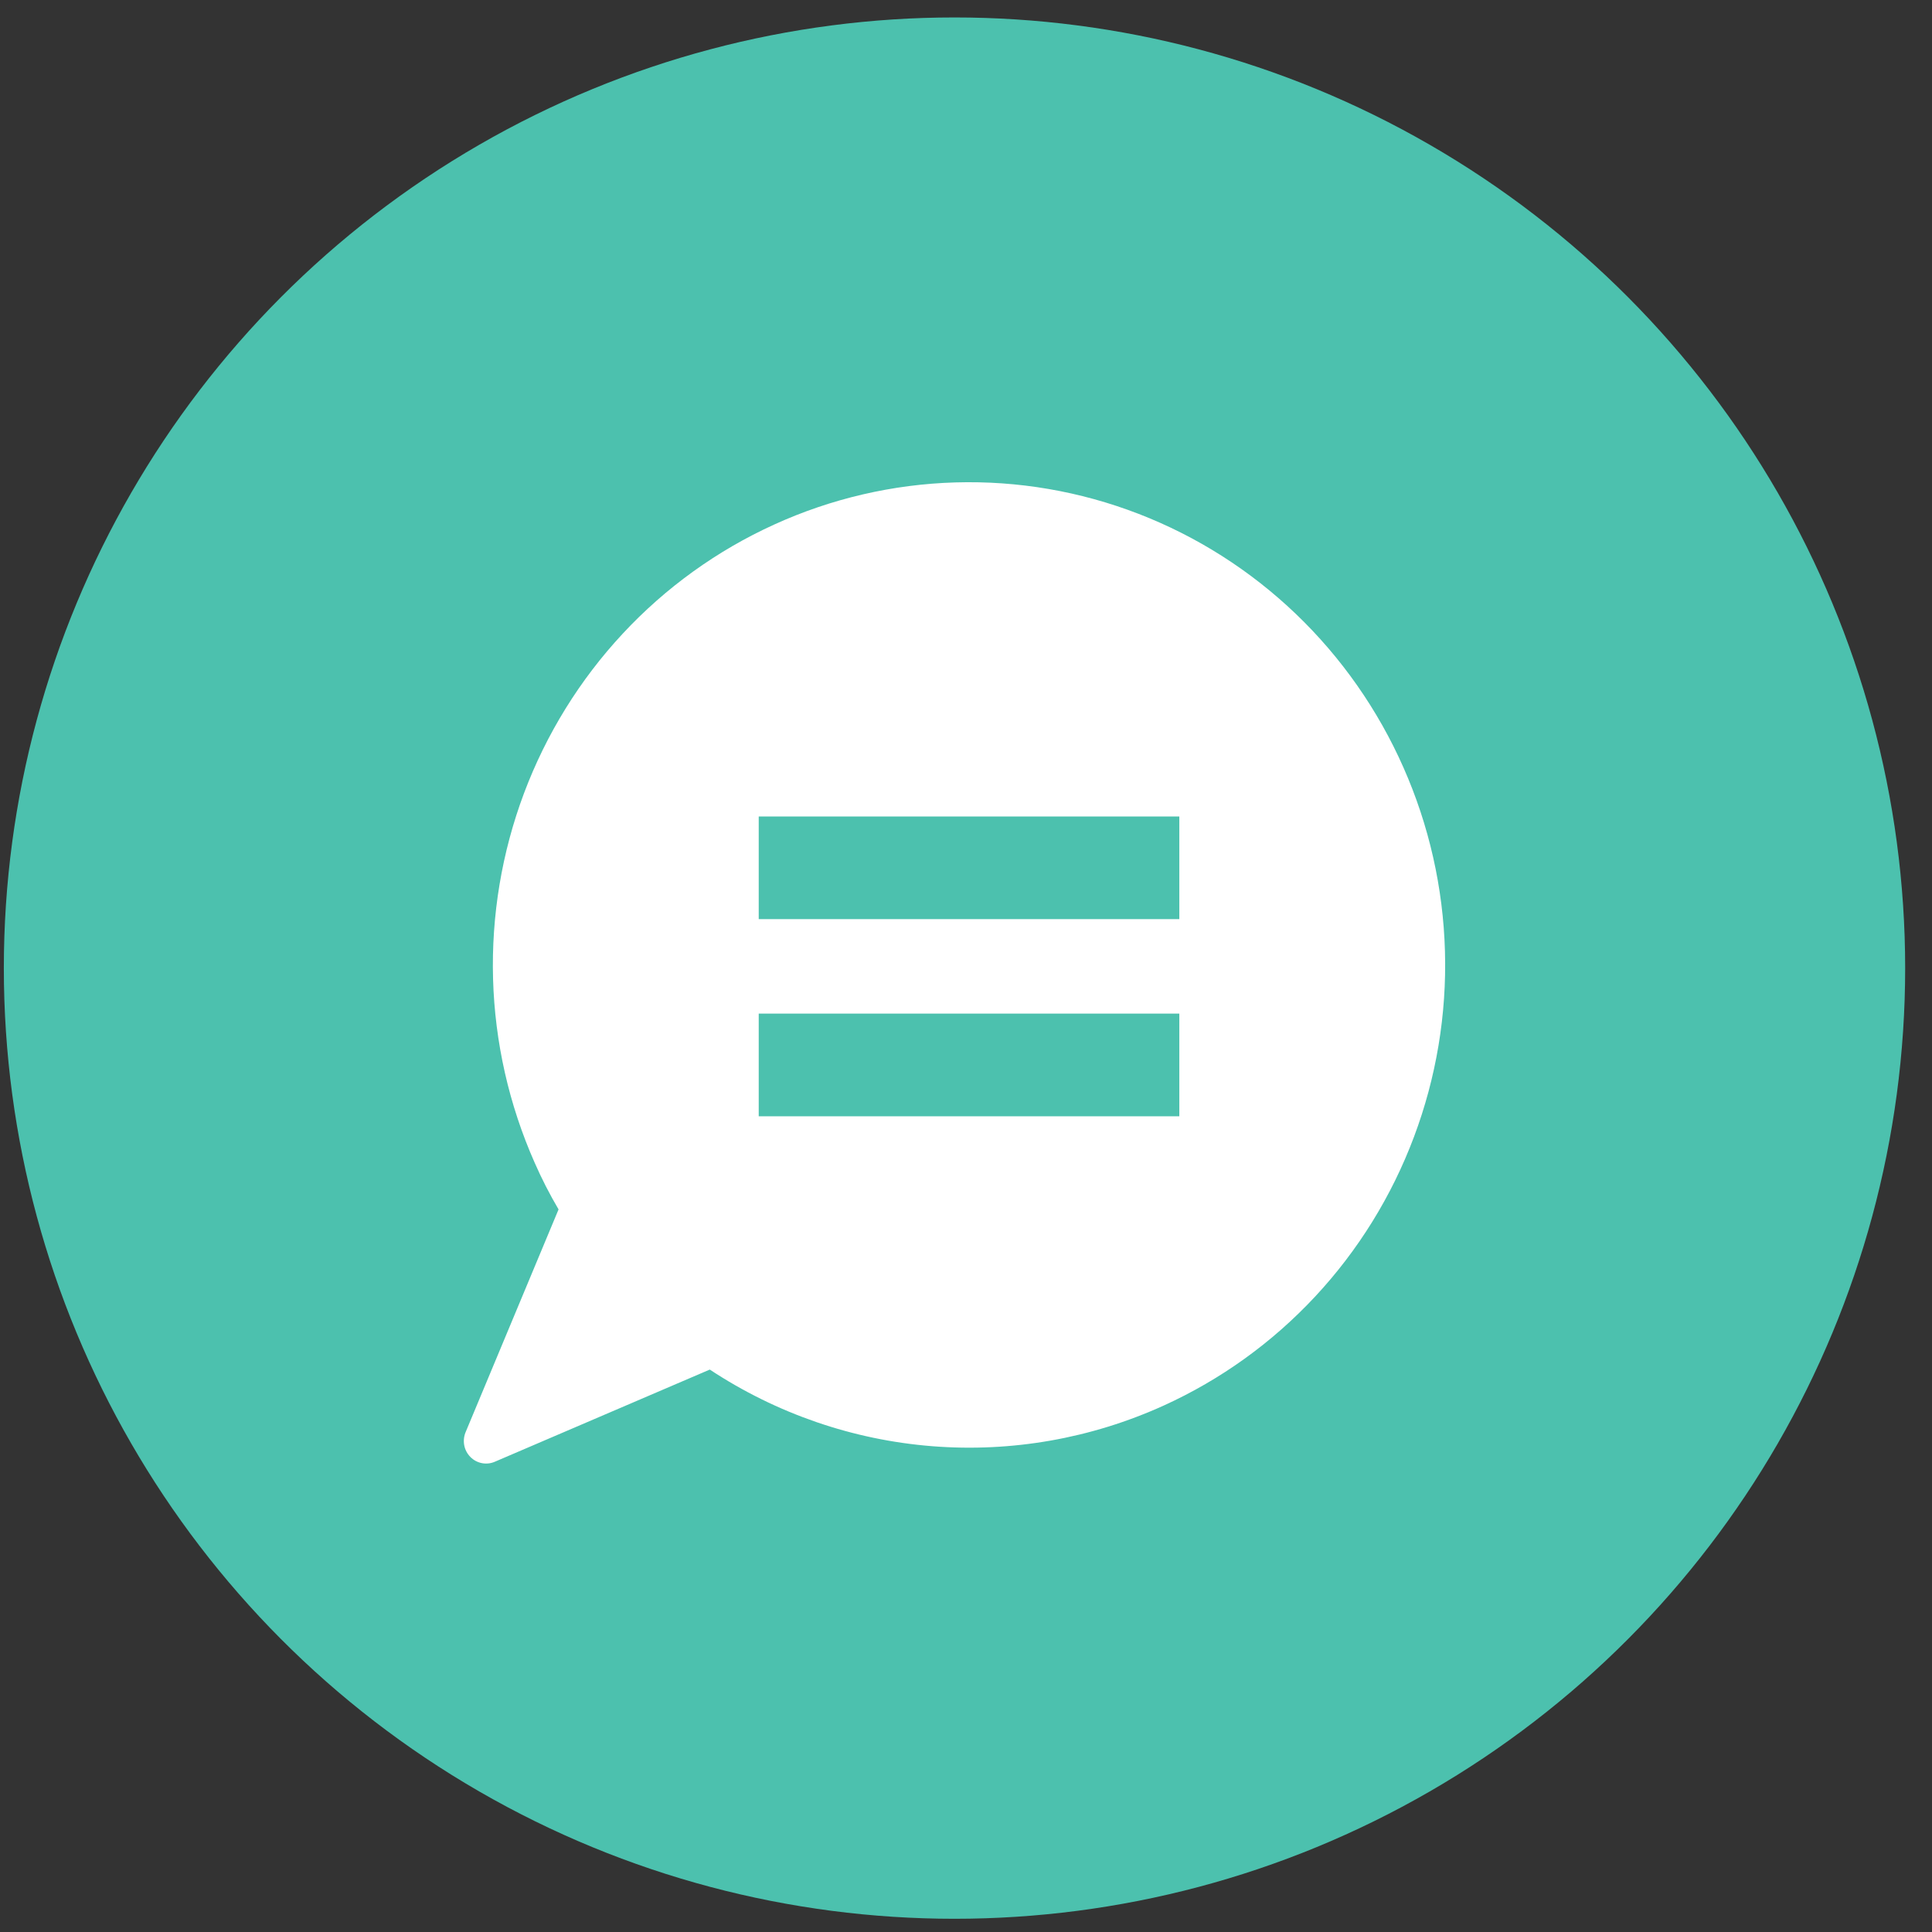
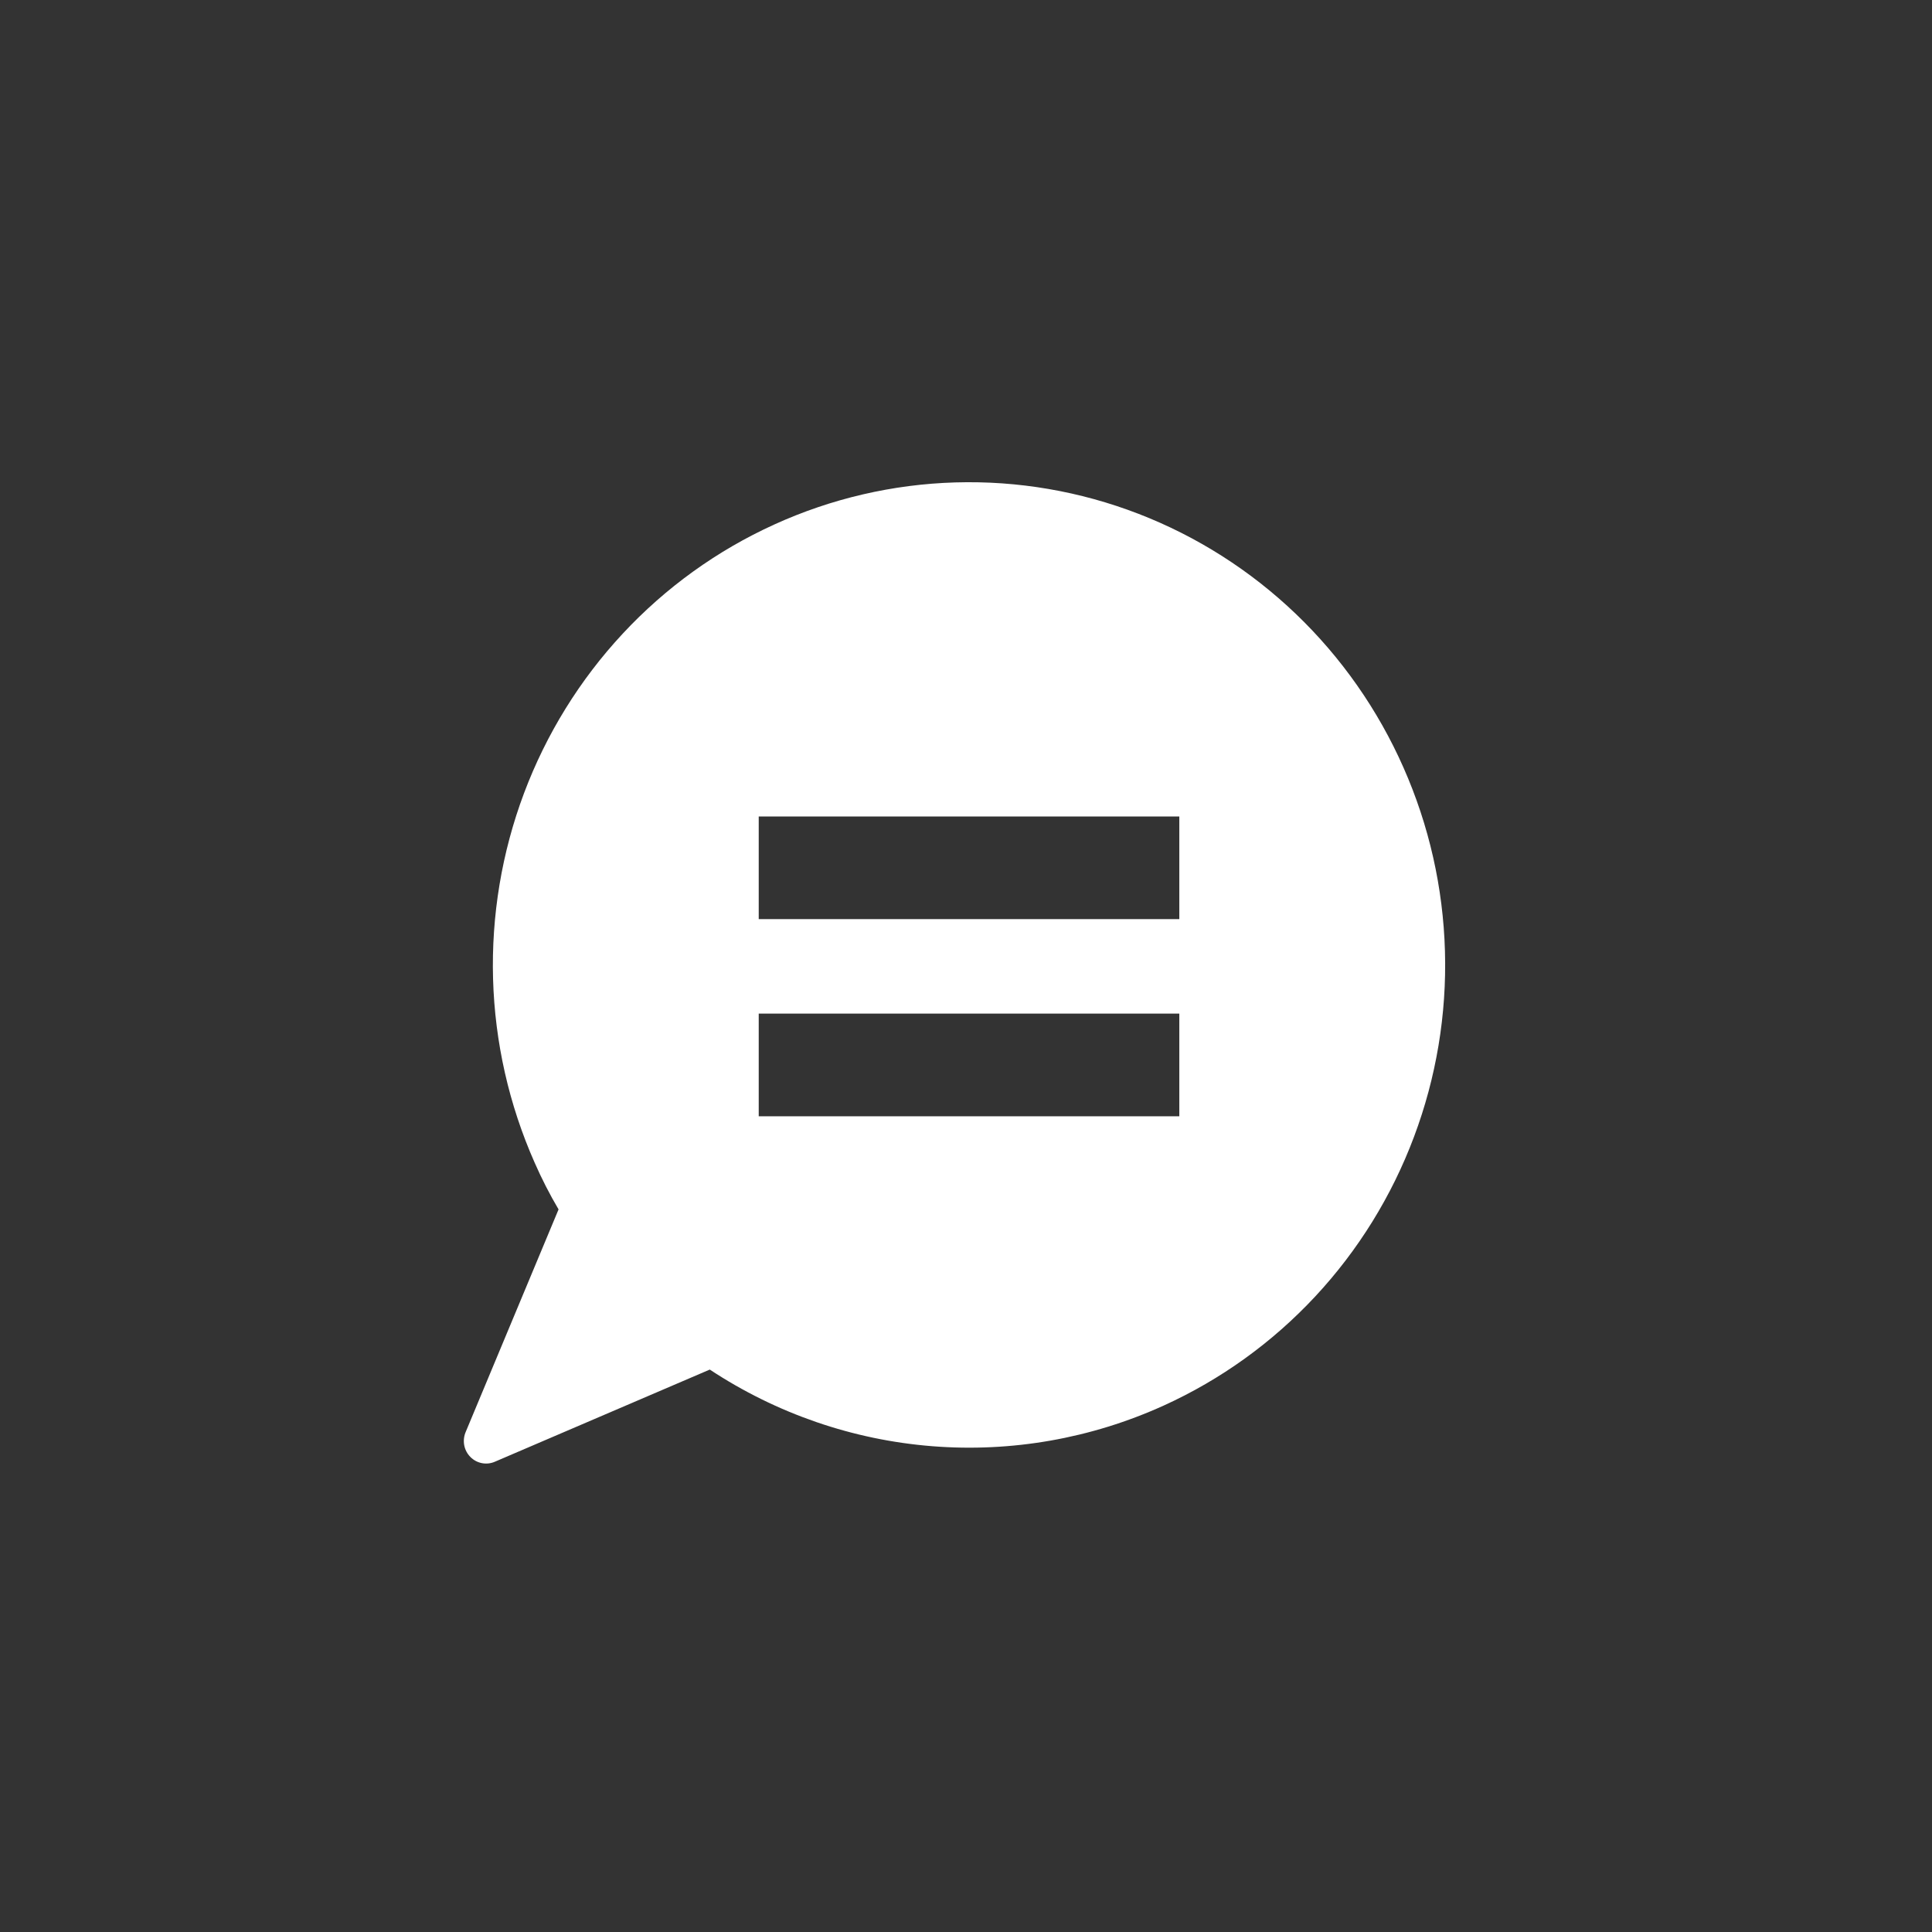
<svg xmlns="http://www.w3.org/2000/svg" width="63" height="63" viewBox="0 0 63 63" fill="none">
  <rect x="0" y="0" width="63" height="63" fill="#333333" stroke="none" />
-   <circle cx="31.125" cy="31.569" r="31" fill="#4CC1AE" />
  <path d="M45.765 25.028C44.931 23.141 43.739 21.439 42.257 20.02C40.775 18.601 39.031 17.491 37.125 16.755C35.22 16.019 33.19 15.671 31.152 15.731C29.114 15.791 27.108 16.257 25.247 17.104C23.387 17.949 21.708 19.157 20.308 20.661C18.908 22.164 17.814 23.932 17.088 25.864C16.363 27.796 16.02 29.854 16.078 31.92C16.137 33.987 16.597 36.021 17.432 37.908C17.662 38.433 17.923 38.944 18.214 39.437L15.187 46.691C15.128 46.827 15.111 46.978 15.137 47.124C15.164 47.27 15.234 47.404 15.338 47.509C15.441 47.614 15.574 47.685 15.718 47.712C15.861 47.739 16.01 47.722 16.144 47.662L23.145 44.66C25.319 46.095 27.814 46.955 30.4 47.159C32.986 47.364 35.582 46.908 37.95 45.832C39.81 44.987 41.489 43.778 42.889 42.275C44.289 40.772 45.383 39.004 46.108 37.072C46.834 35.14 47.178 33.082 47.118 31.015C47.06 28.949 46.6 26.914 45.765 25.028ZM38.456 36.401H24.741V33.053H38.456V36.401ZM38.456 29.972H24.741V26.624H38.456V29.972Z" fill="white" />
</svg>